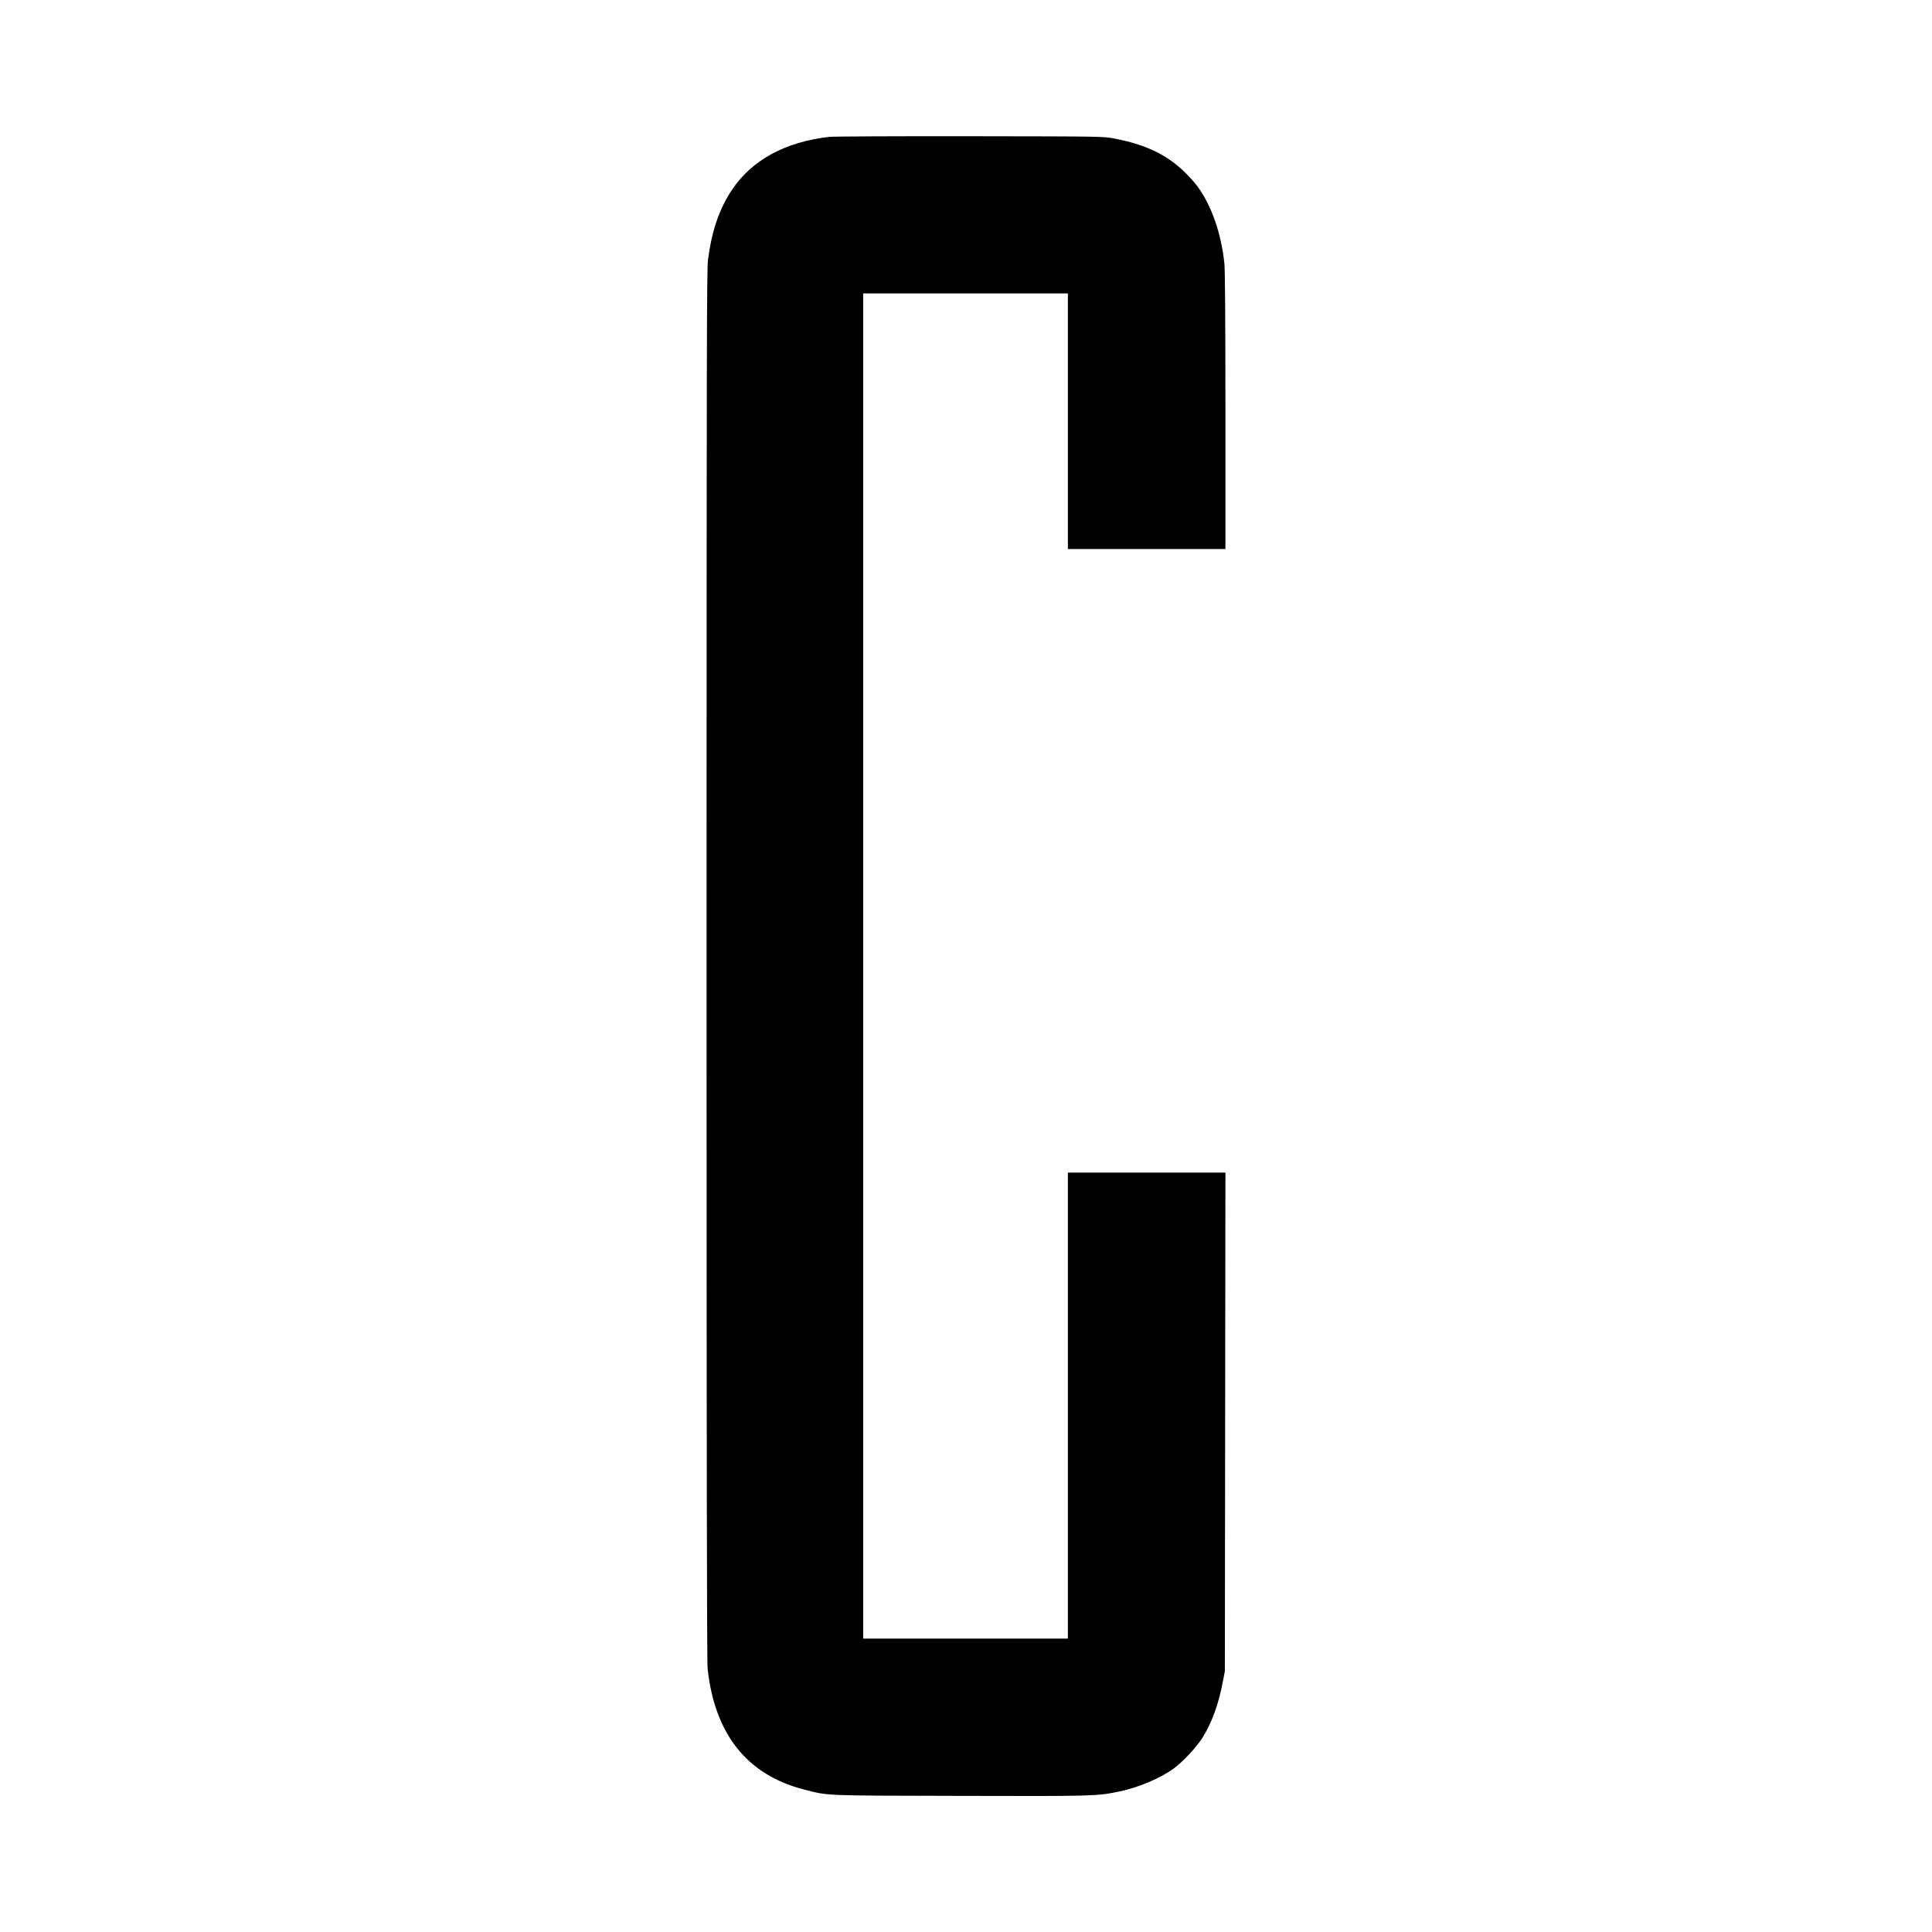
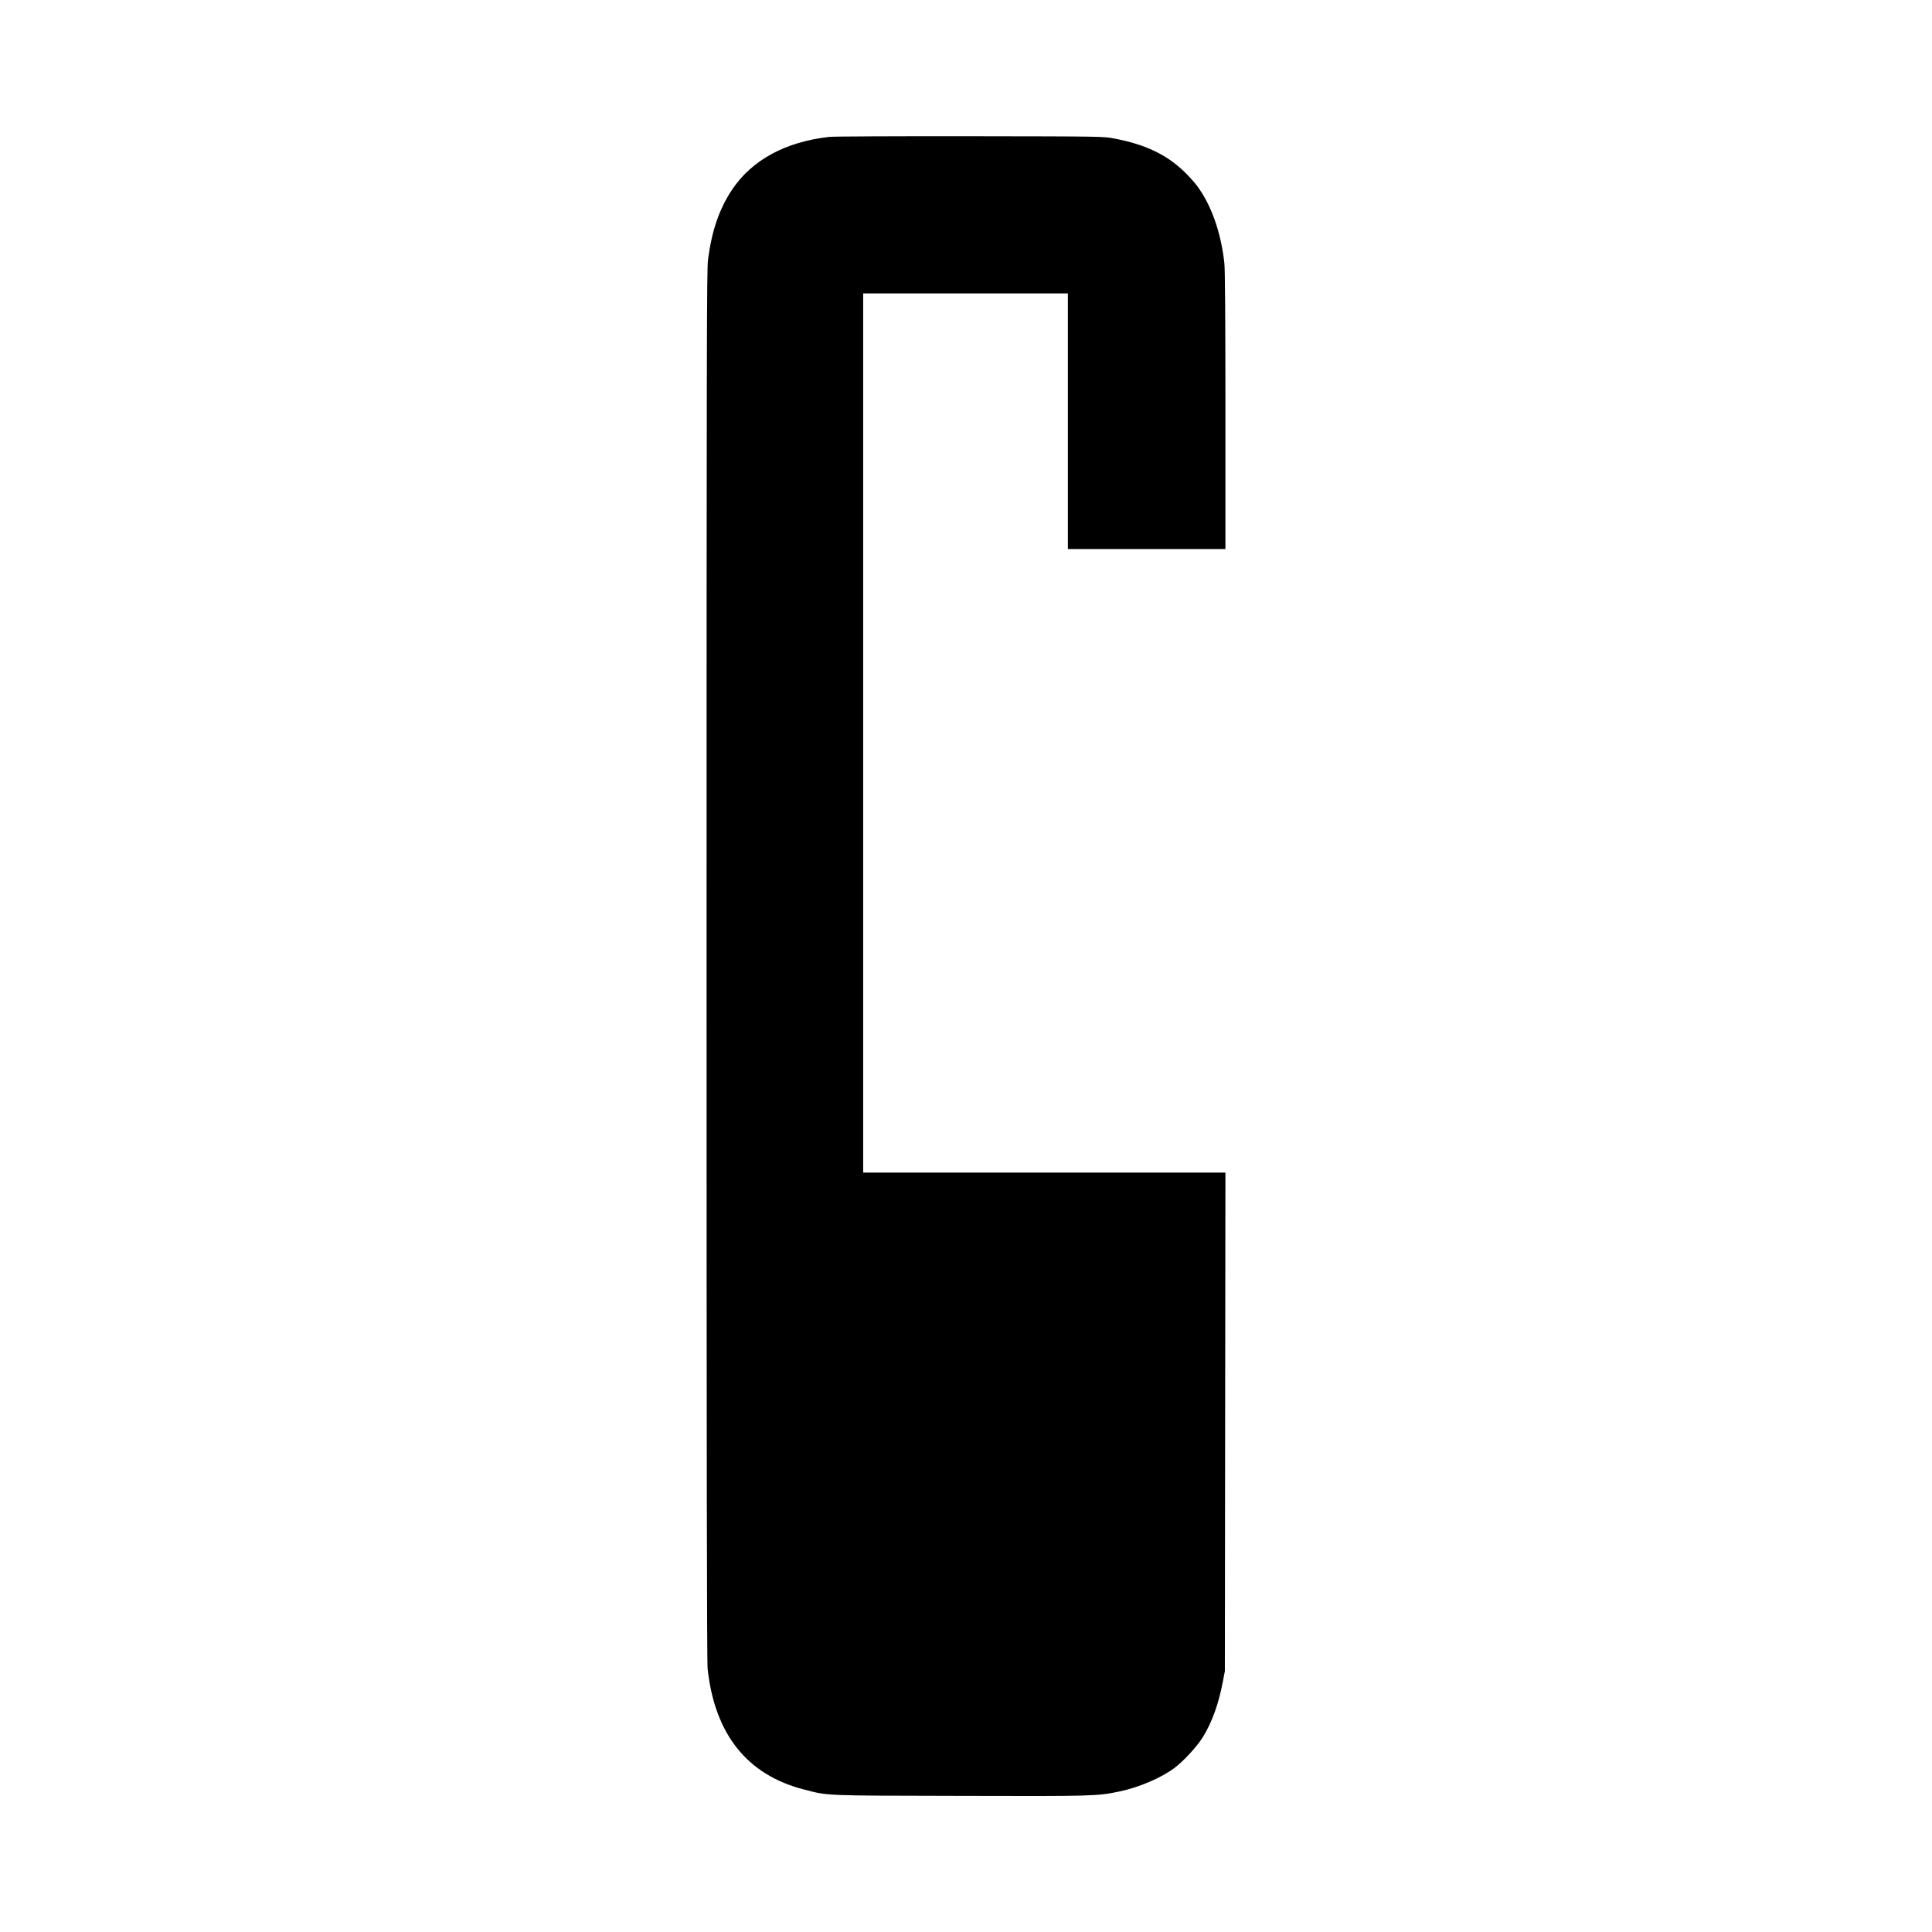
<svg xmlns="http://www.w3.org/2000/svg" version="1" width="2730.667" height="2730.667" viewBox="0 0 2048 2048">
-   <path d="M879 145.1c-46.6 5.3-81.9 24.5-103 56-13.5 20.3-21.4 43.1-25.5 74.2-1.3 10.5-1.5 90.5-1.5 747.8 0 509.2.3 739 1.1 745.7 7.5 69.5 41.8 112.6 102 128.1 26.4 6.8 18.5 6.5 165.4 6.8 142.6.4 145.5.3 169.3-4.7 20.9-4.4 44.4-14.5 58.3-25 9.6-7.2 23.6-22.4 29.8-32.3 9.8-15.8 16.8-35.1 21.3-58.7l2.2-11.5.3-264.3.3-264.2h-167v494H915V311h217v271h167V435.5c0-96-.4-149.9-1.1-156.3-3.5-32.5-13.8-61.8-28.9-82.1-3.1-4.2-9.7-11.4-14.7-16.1-18.8-17.7-40.8-28-73.3-34.2-11.5-2.2-11.7-2.2-153-2.4-77.8-.1-144.9.2-149 .7z" />
+   <path d="M879 145.1c-46.6 5.3-81.9 24.5-103 56-13.5 20.3-21.4 43.1-25.5 74.2-1.3 10.5-1.5 90.5-1.5 747.8 0 509.2.3 739 1.1 745.7 7.5 69.5 41.8 112.6 102 128.1 26.4 6.8 18.5 6.5 165.4 6.8 142.6.4 145.5.3 169.3-4.7 20.9-4.4 44.4-14.5 58.3-25 9.6-7.2 23.6-22.4 29.8-32.3 9.8-15.8 16.8-35.1 21.3-58.7l2.2-11.5.3-264.3.3-264.2h-167H915V311h217v271h167V435.5c0-96-.4-149.9-1.1-156.3-3.5-32.5-13.8-61.8-28.9-82.1-3.1-4.2-9.7-11.4-14.7-16.1-18.8-17.7-40.8-28-73.3-34.2-11.5-2.2-11.7-2.2-153-2.4-77.8-.1-144.9.2-149 .7z" />
</svg>